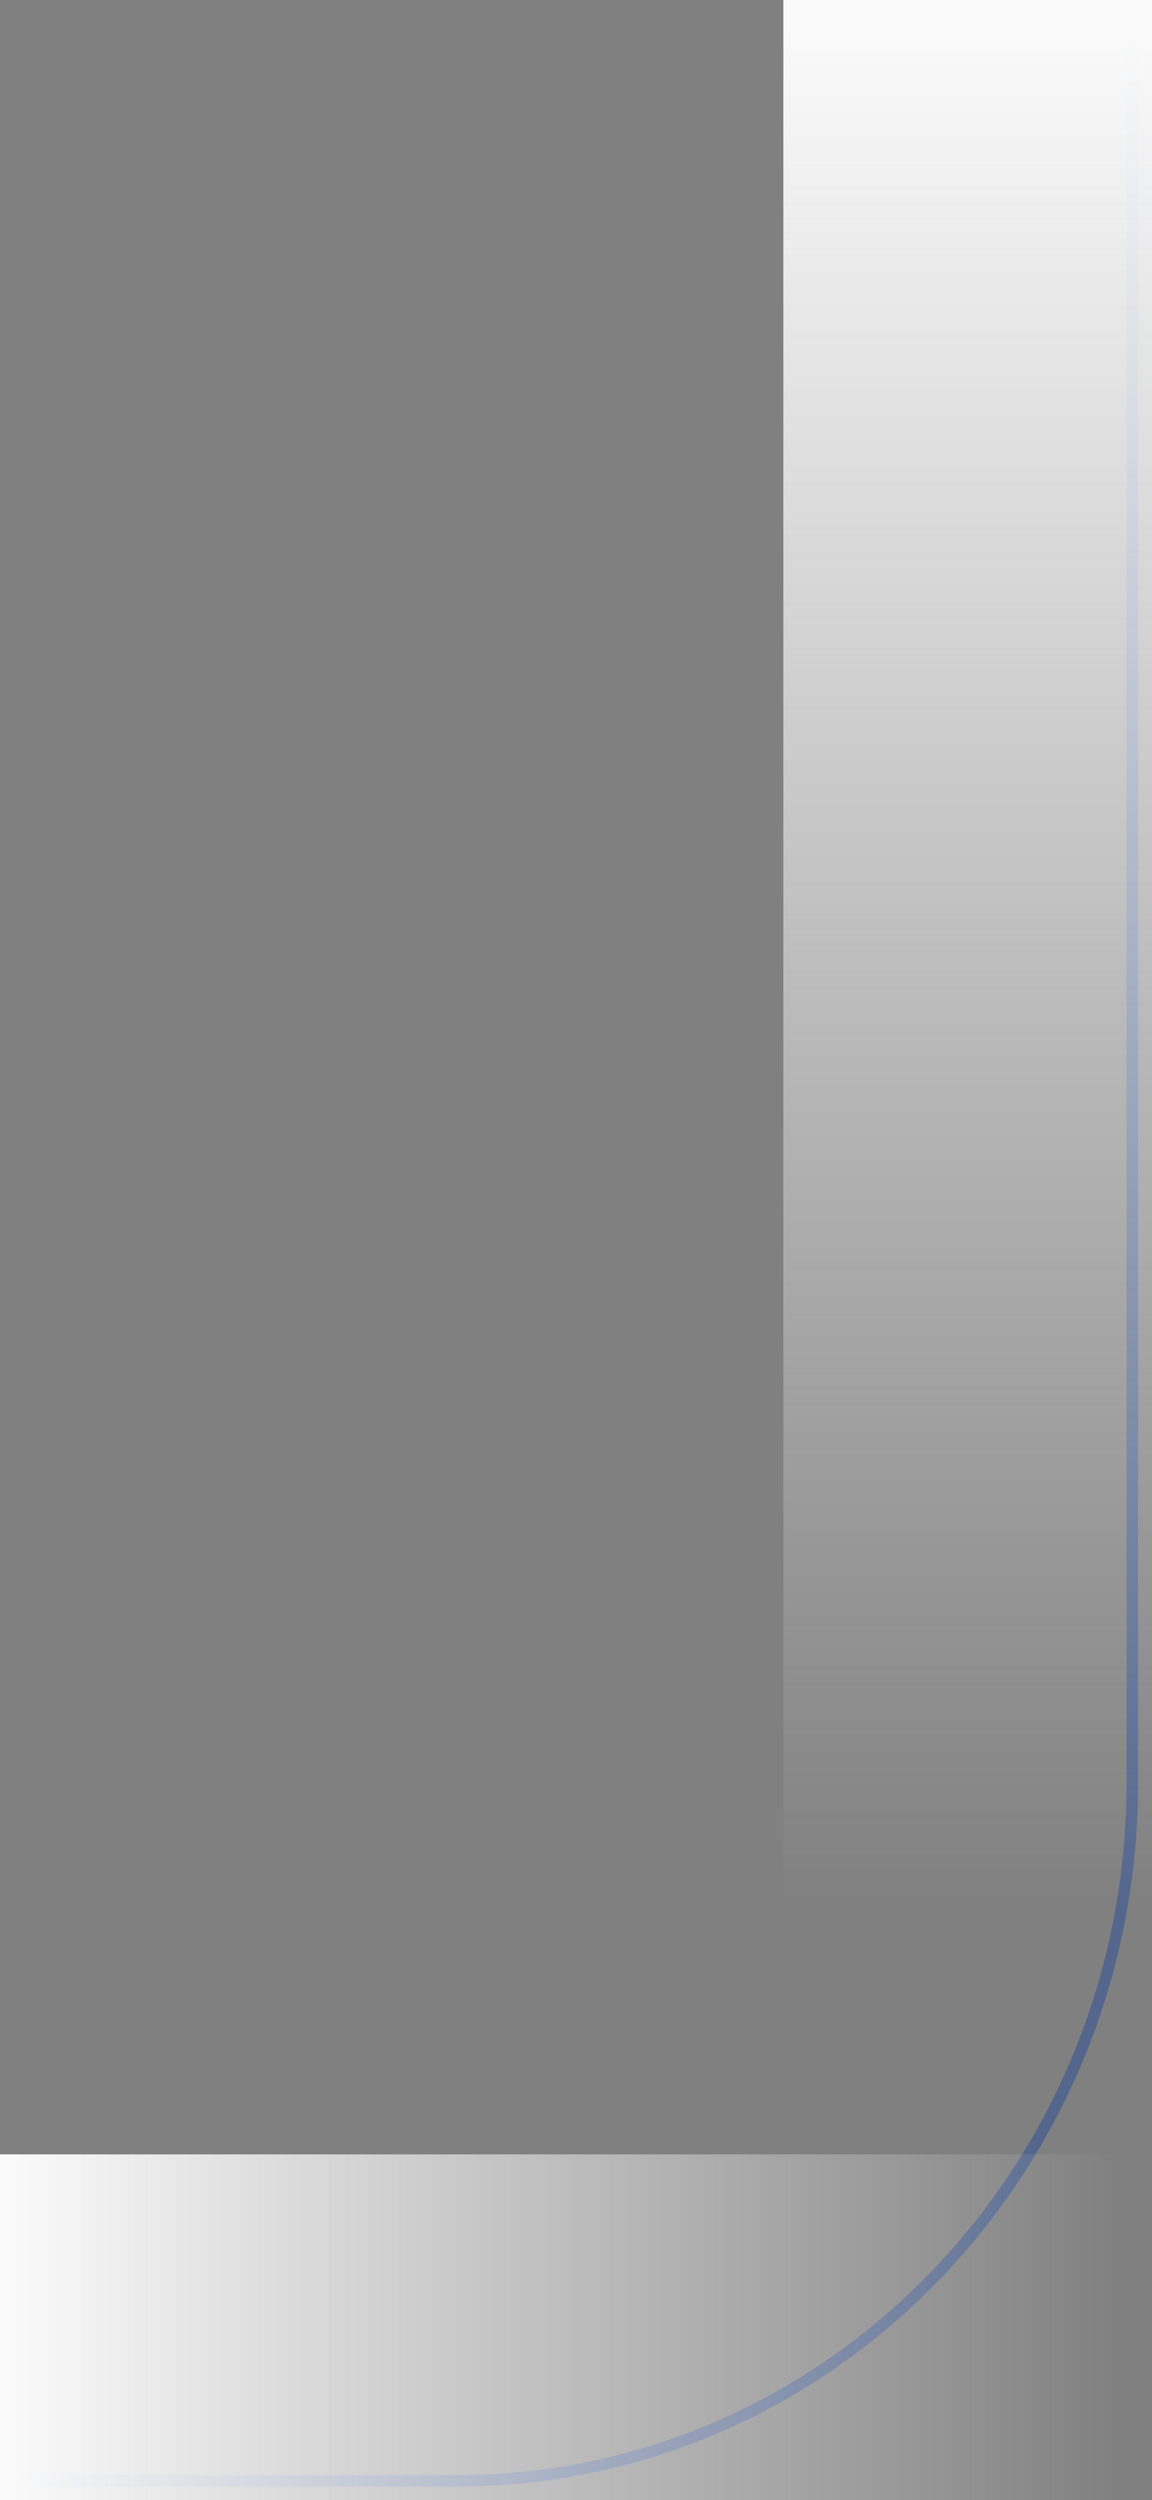
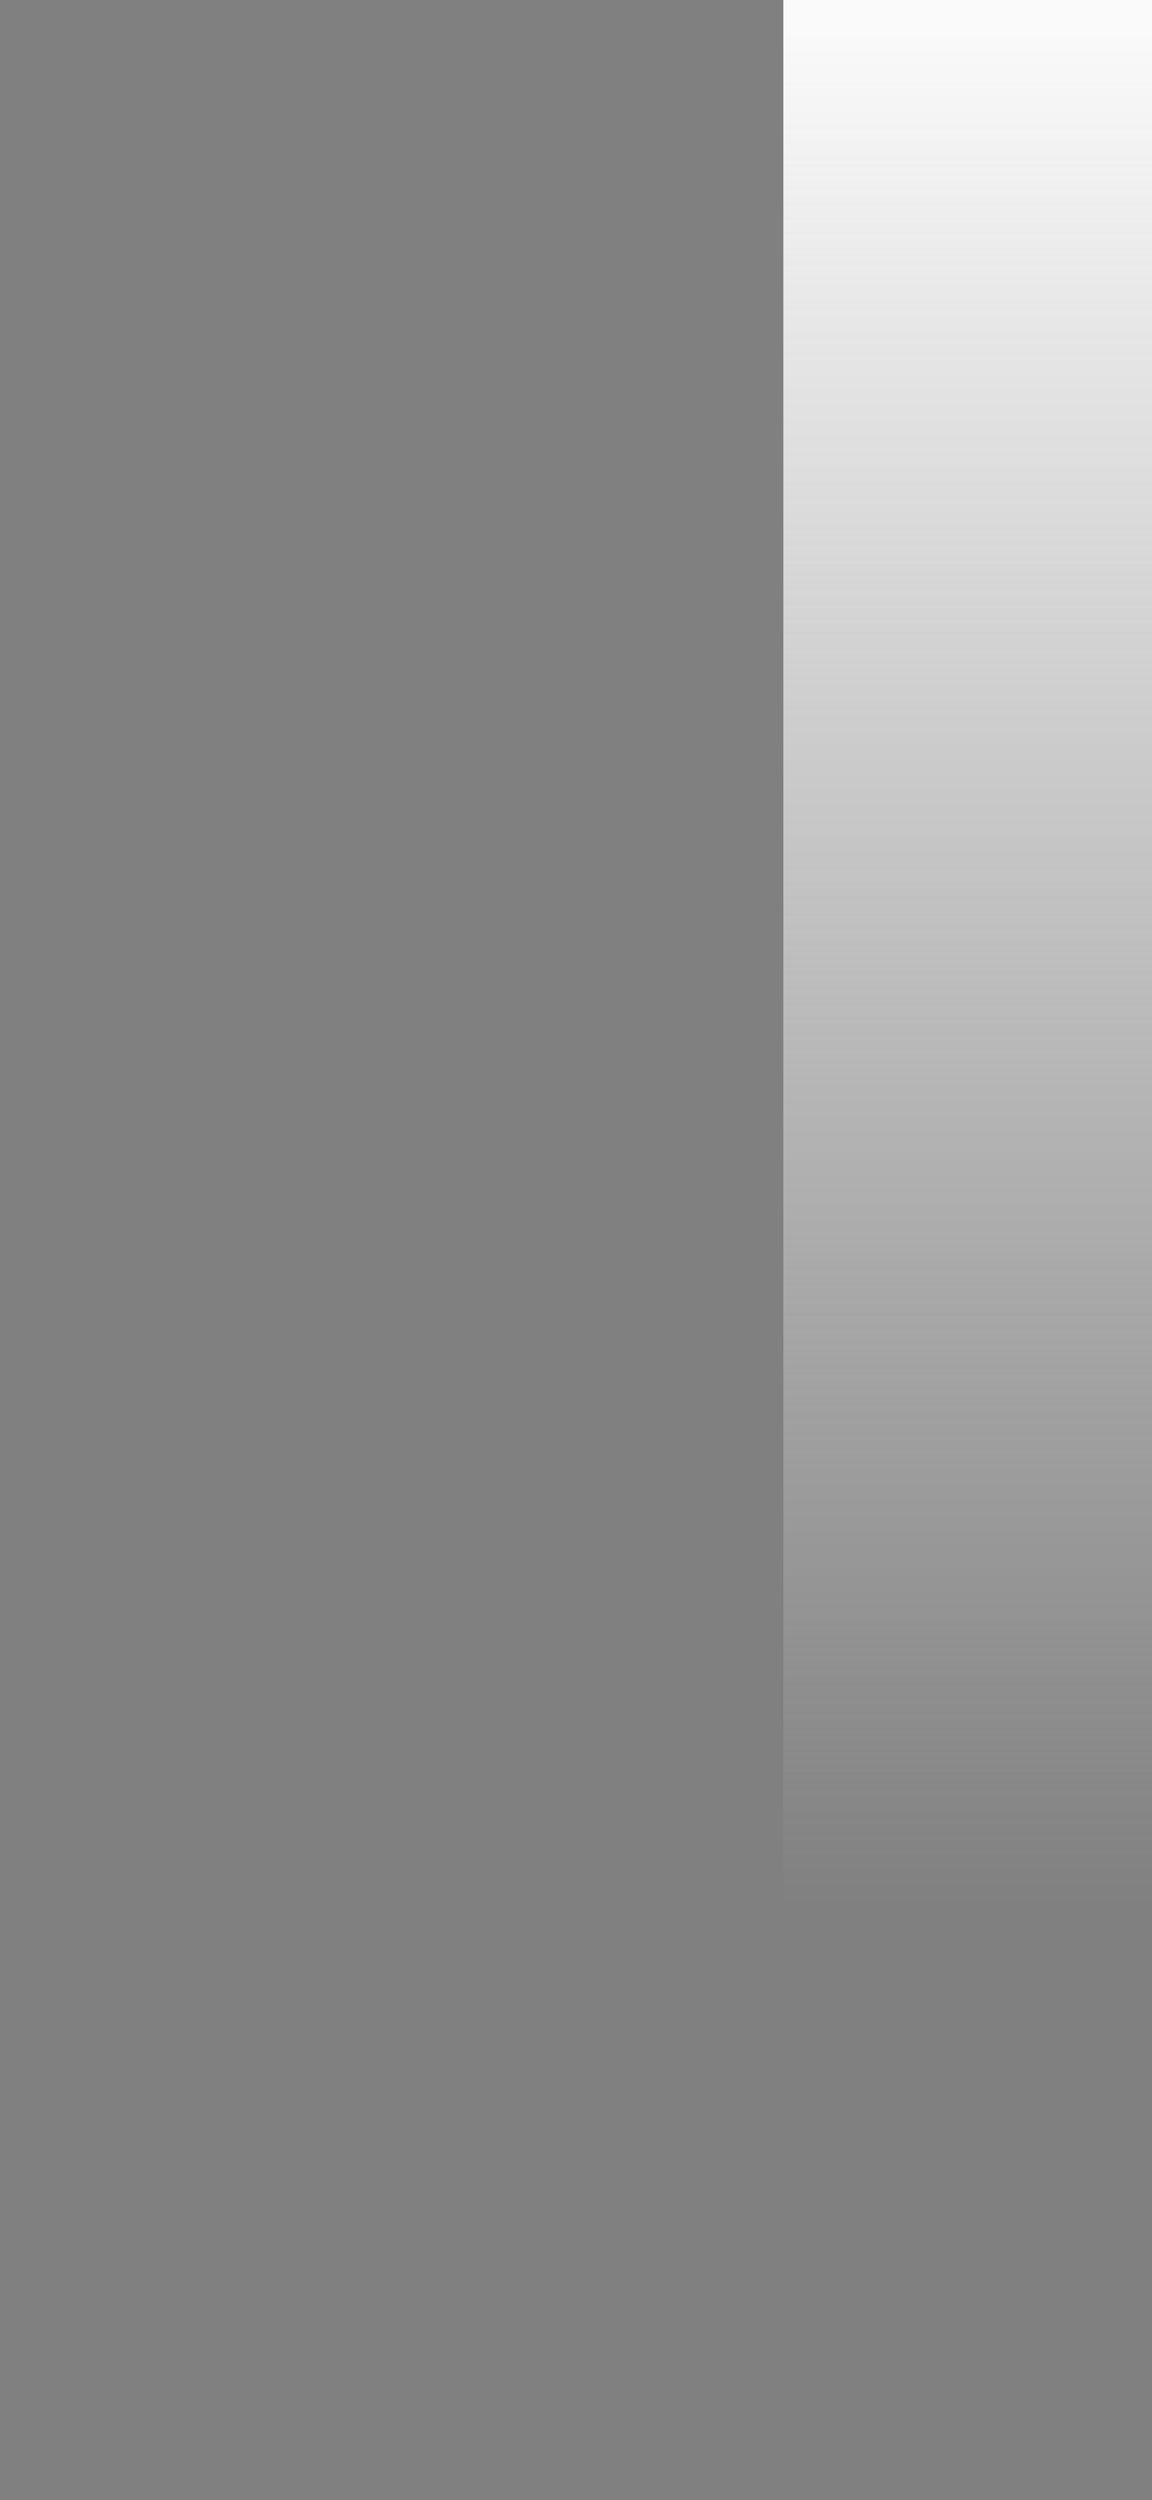
<svg xmlns="http://www.w3.org/2000/svg" width="100" height="217" viewBox="0 0 100 217">
  <rect x="0" y="0" width="100" height="217" fill="#808080" stroke="none" />
  <defs>
    <linearGradient id="linear-gradient" y1="0.5" x2="1" y2="0.5" gradientUnits="objectBoundingBox">
      <stop offset="0" stop-color="#fafafa" />
      <stop offset="1" stop-color="#fafafa" stop-opacity="0" />
    </linearGradient>
  </defs>
  <g id="Group_11042" data-name="Group 11042" transform="translate(133.96 -330) rotate(90)">
-     <path id="Path_8256" data-name="Path 8256" d="M620.272,895.851V856.4c0-32.364-27.113-58.6-60.558-58.6H404.939" transform="translate(-74.939 -762.13)" fill="none" stroke="#294c99" stroke-miterlimit="10" stroke-width="1" opacity="0.5" />
    <rect id="Rectangle_2600" data-name="Rectangle 2600" width="168" height="32" transform="translate(330 33.96)" fill="url(#linear-gradient)" />
-     <rect id="Rectangle_2601" data-name="Rectangle 2601" width="98" height="30" transform="translate(517 133.96) rotate(-90)" fill="url(#linear-gradient)" />
  </g>
</svg>